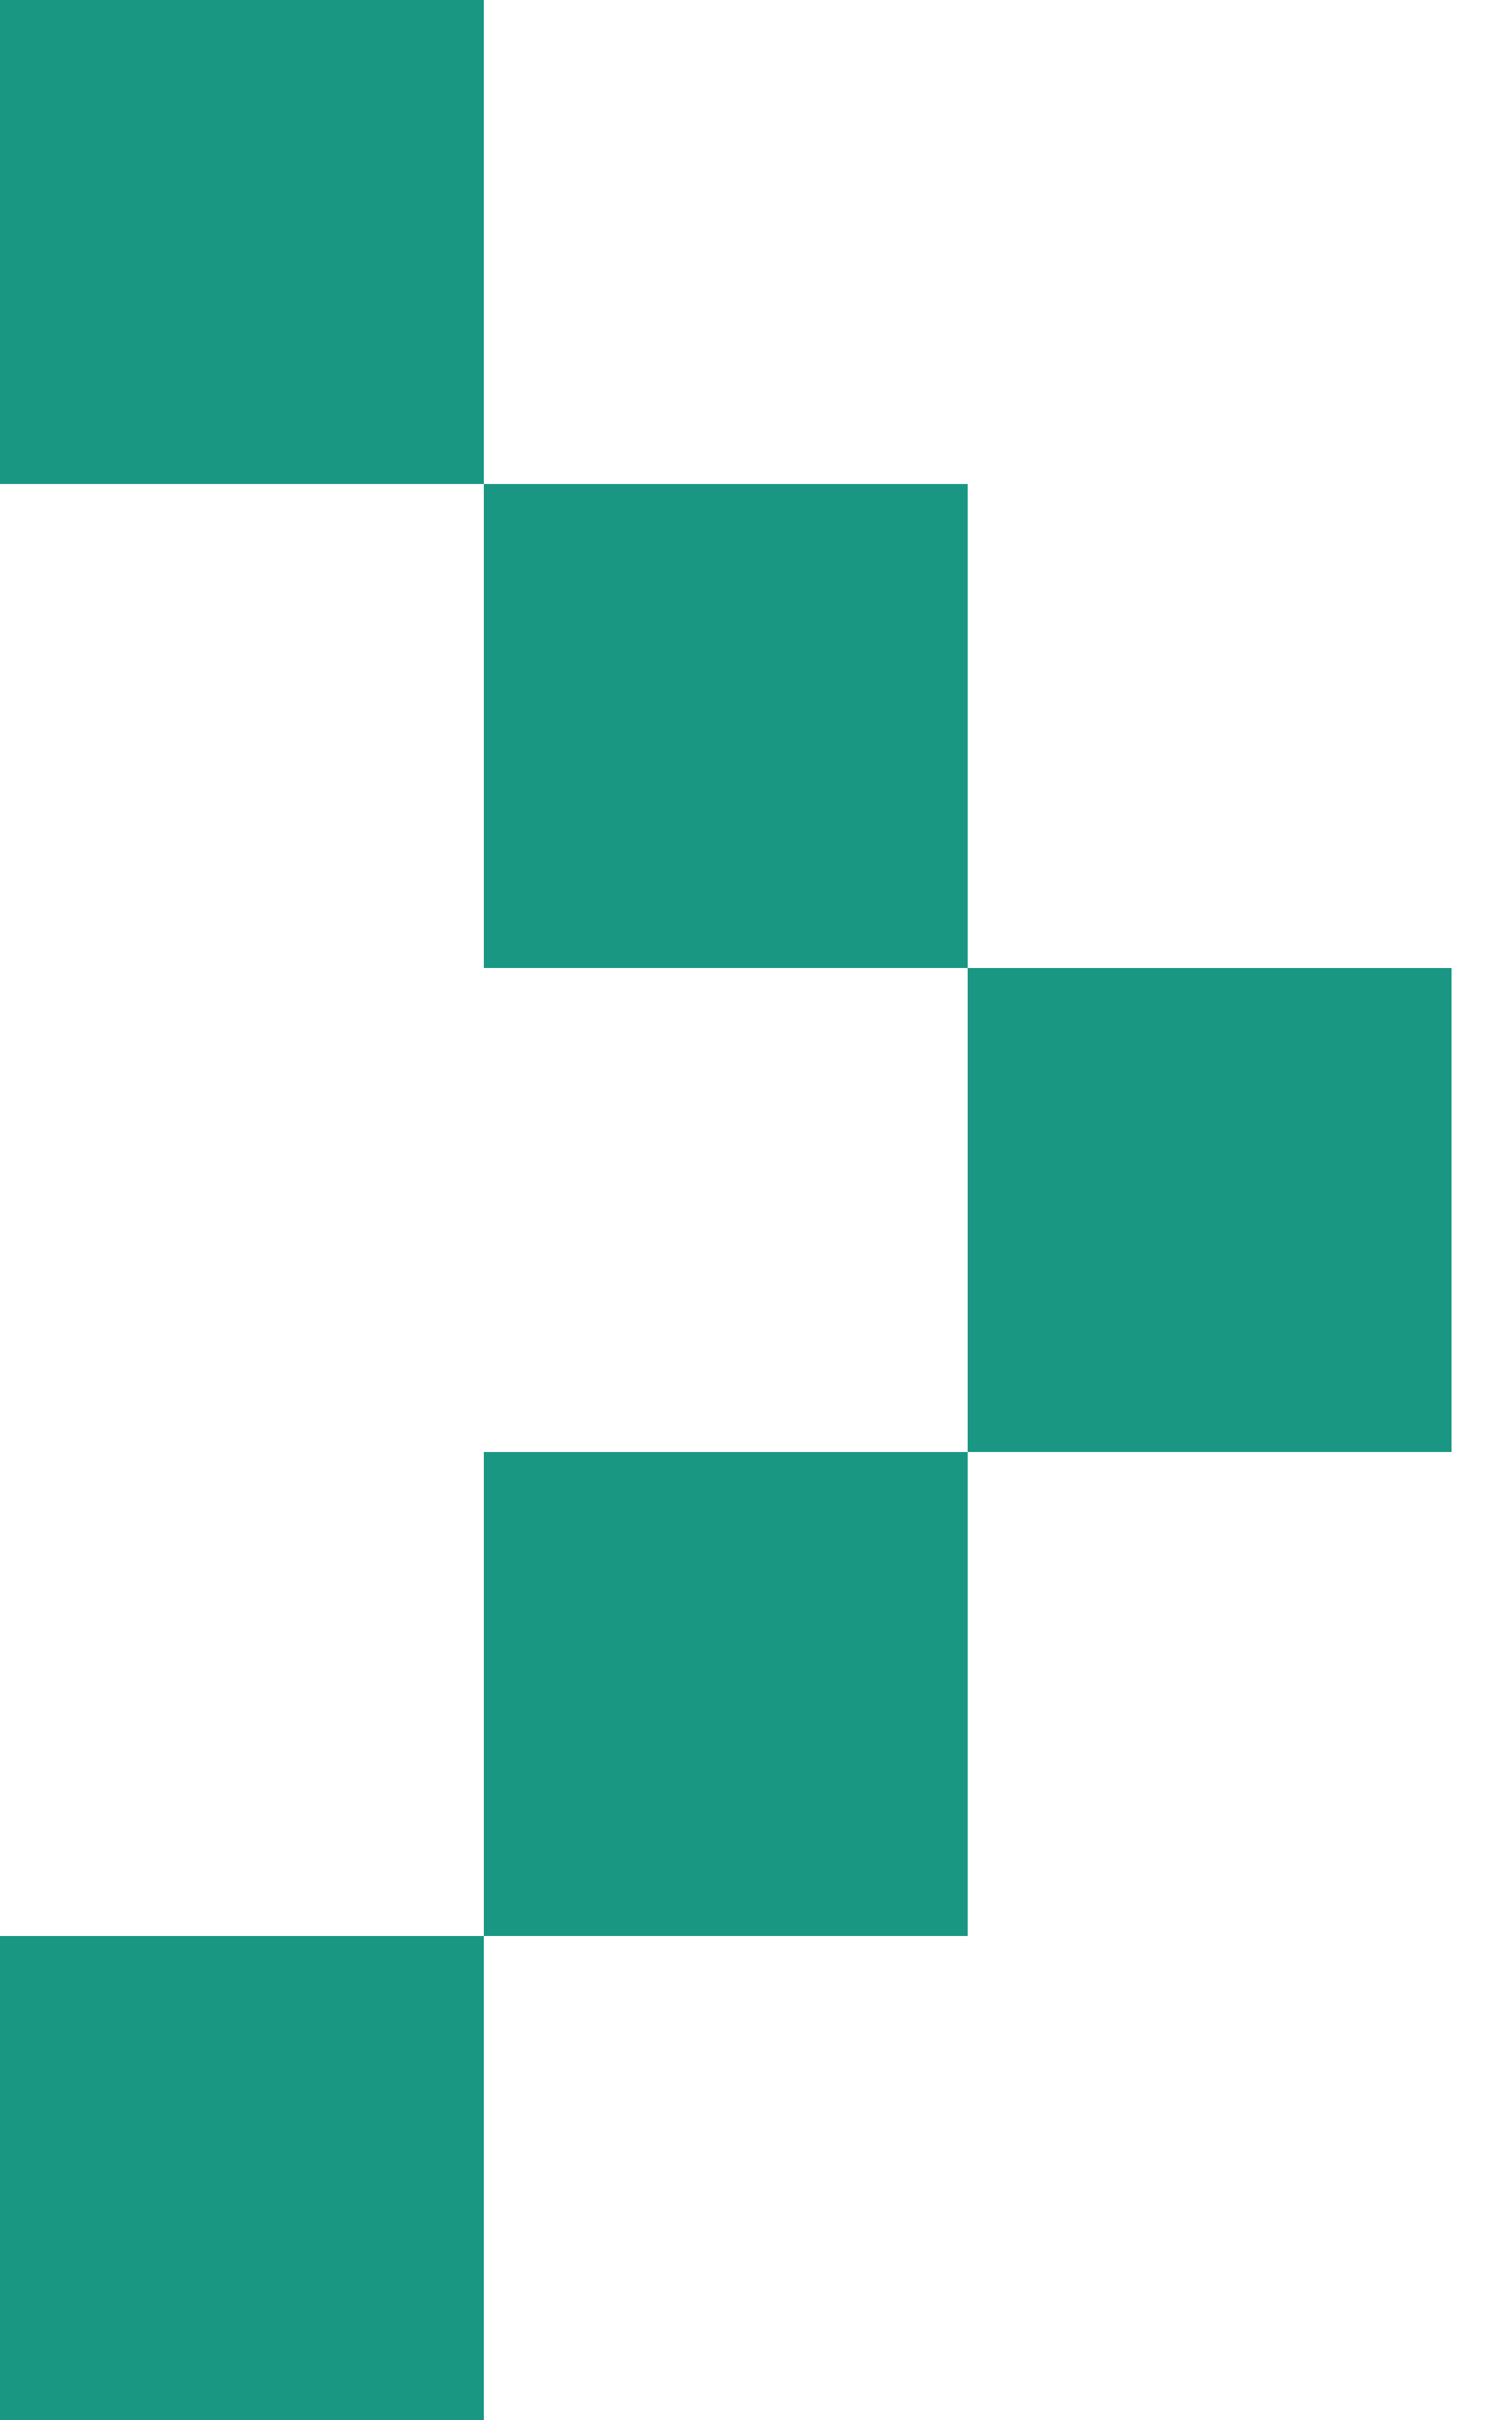
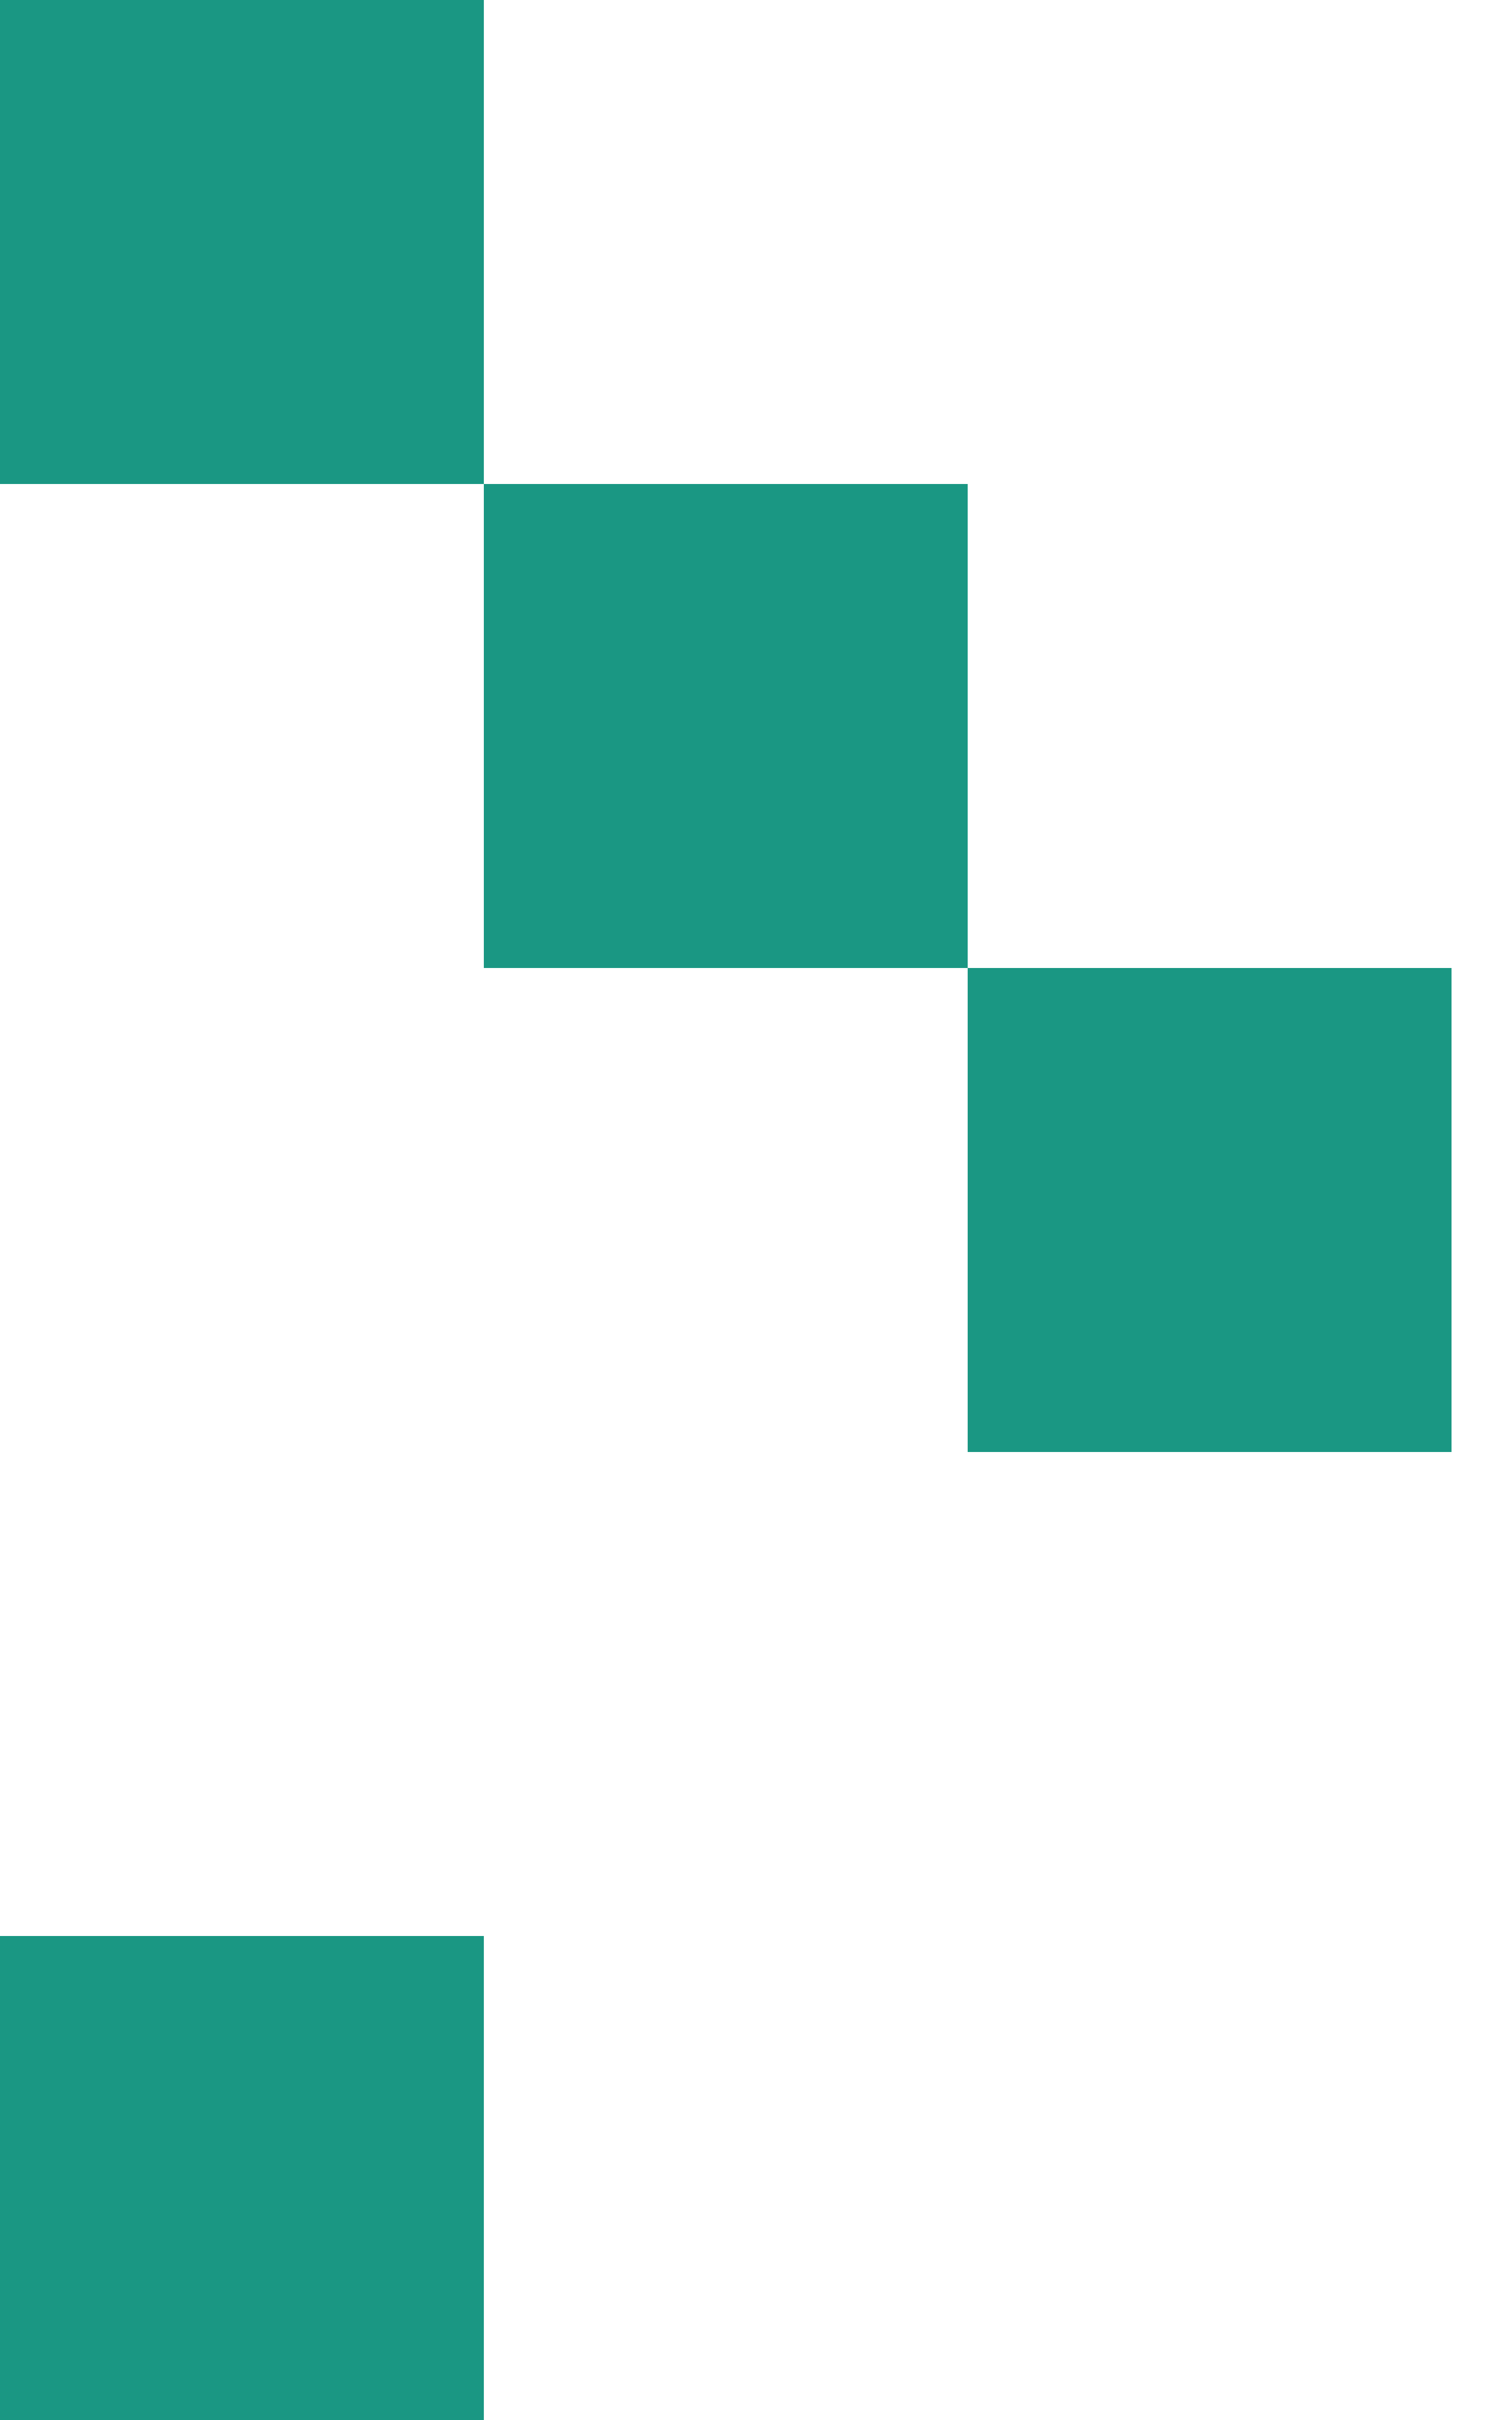
<svg xmlns="http://www.w3.org/2000/svg" width="5" height="8" viewBox="0 0 5 8" fill="none">
  <rect width="1.6" height="1.6" fill="#1A9783" />
  <rect x="1.6" y="1.6" width="1.6" height="1.6" fill="#1A9783" />
  <rect x="3.2" y="3.2" width="1.6" height="1.6" fill="#1A9783" />
-   <rect x="1.6" y="4.8" width="1.6" height="1.6" fill="#1A9783" />
  <rect y="6.4" width="1.6" height="1.6" fill="#1A9783" />
</svg>